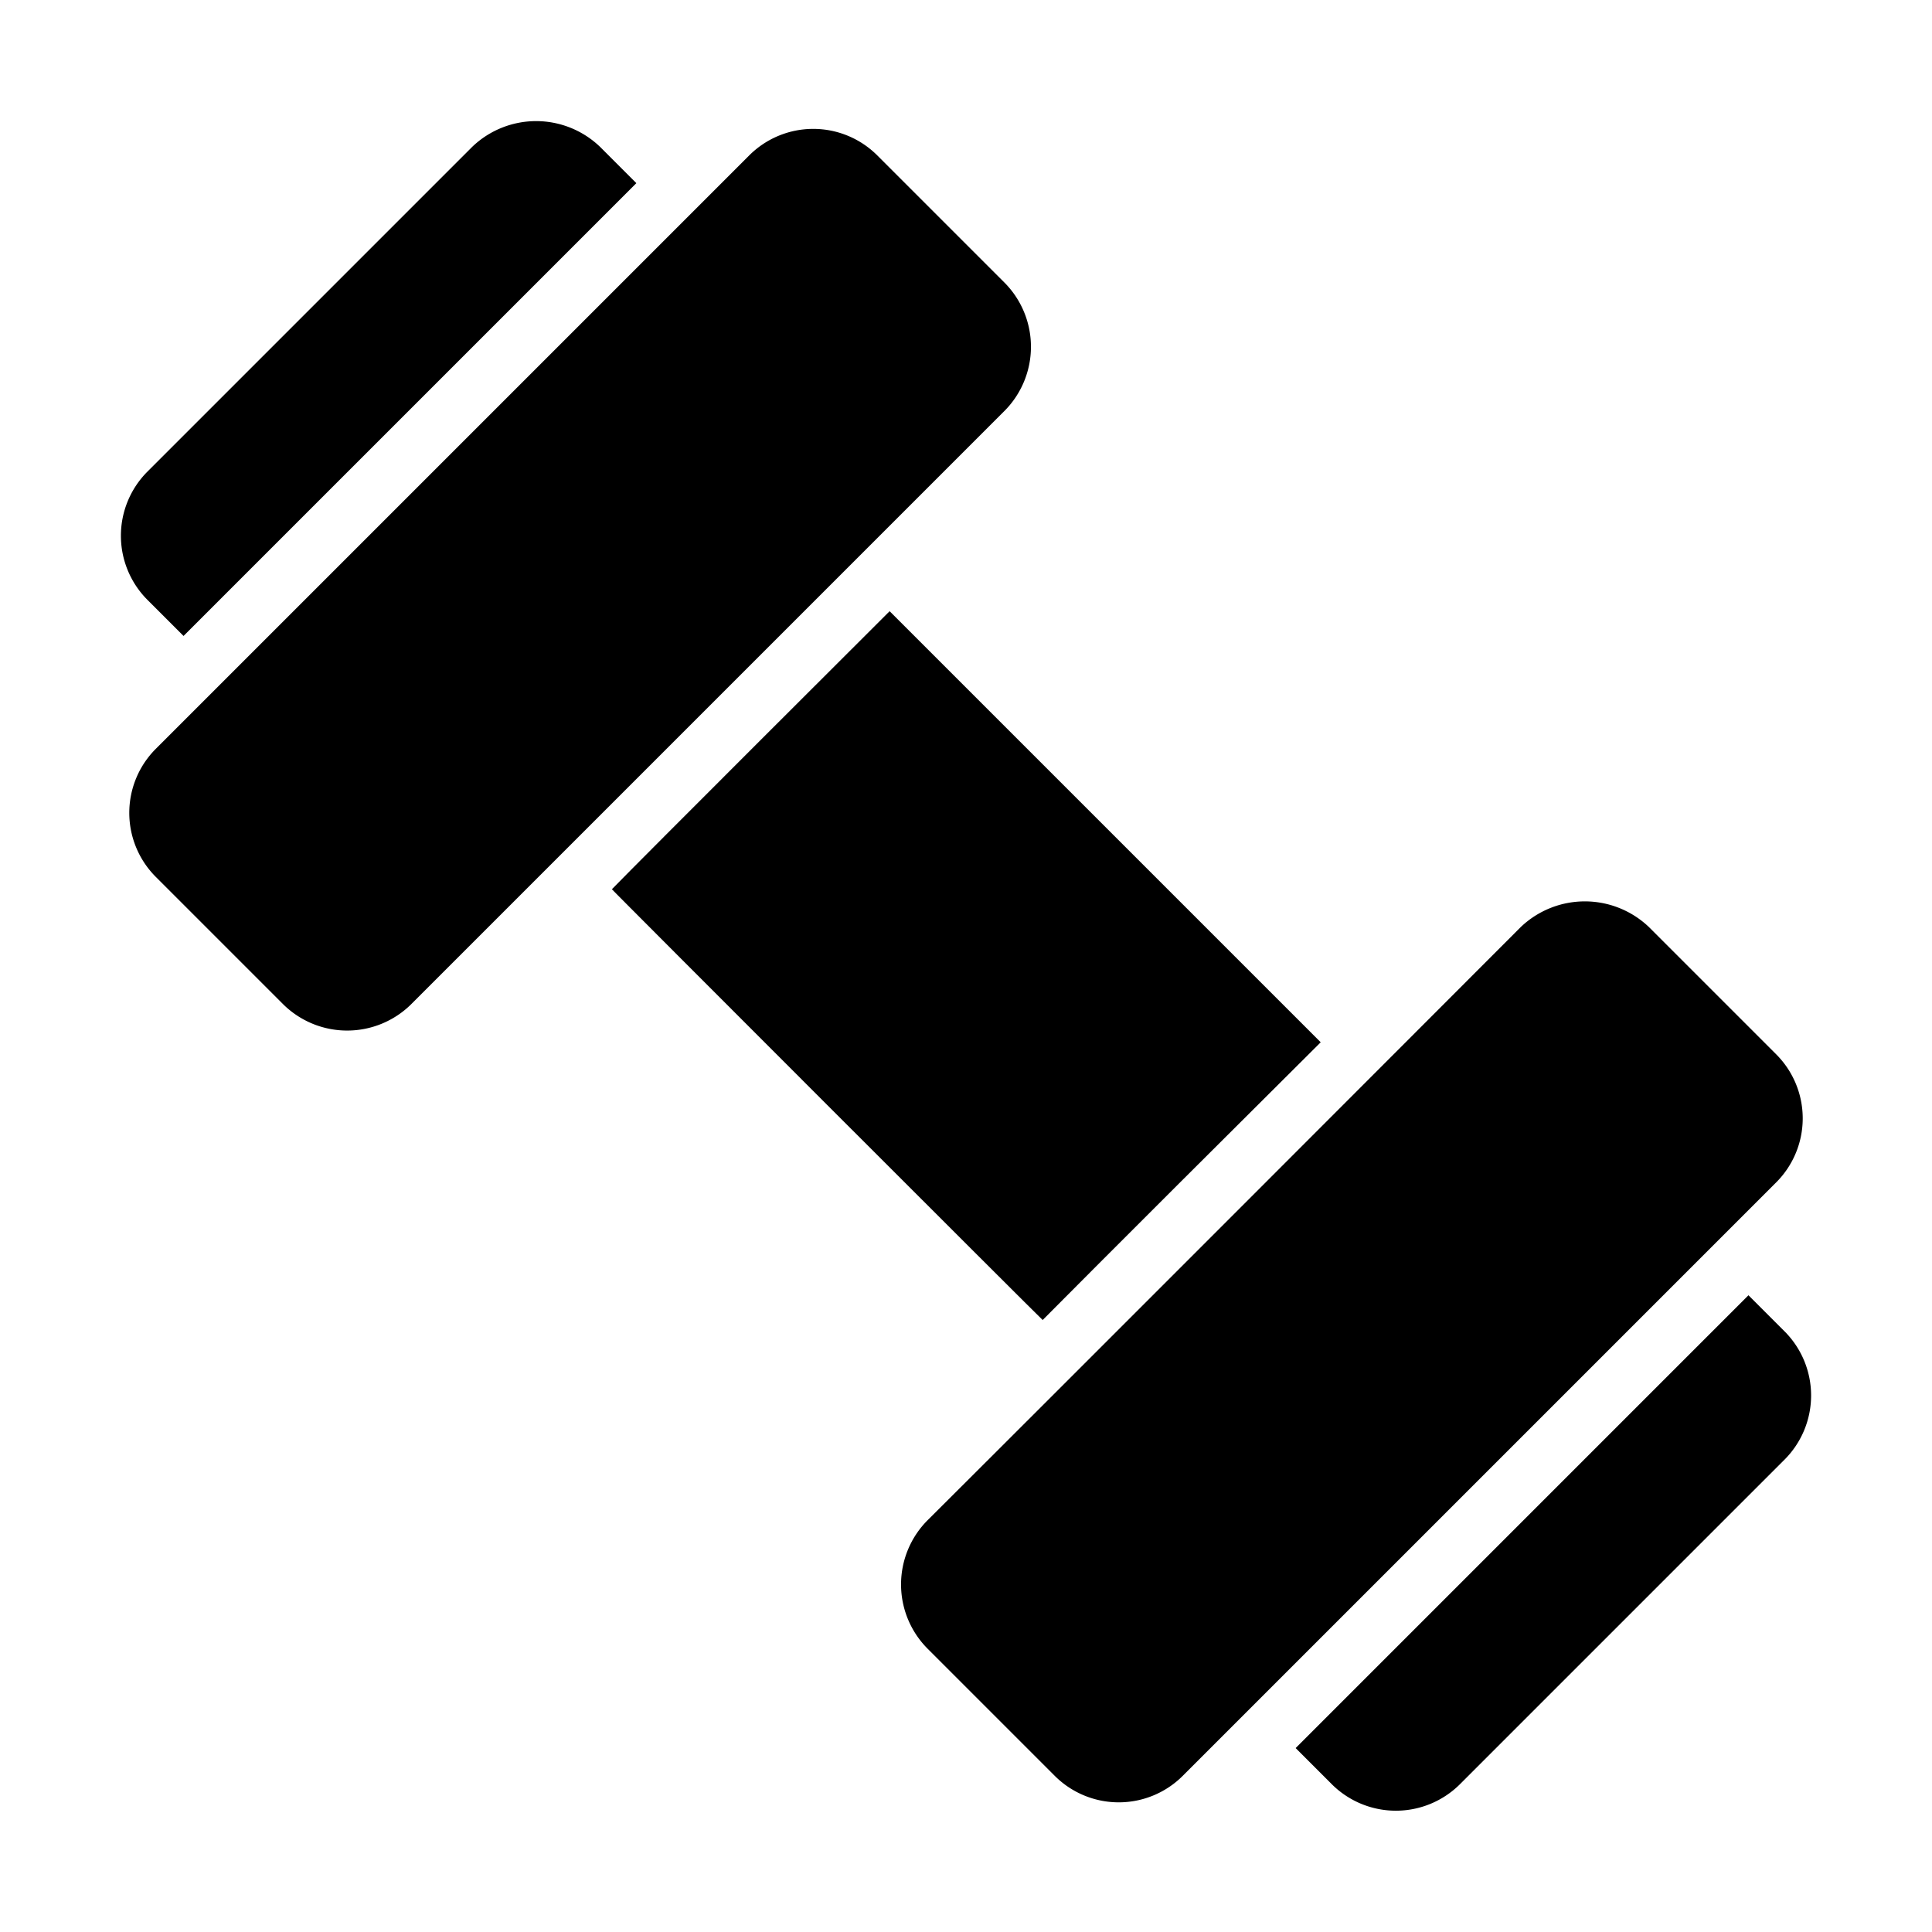
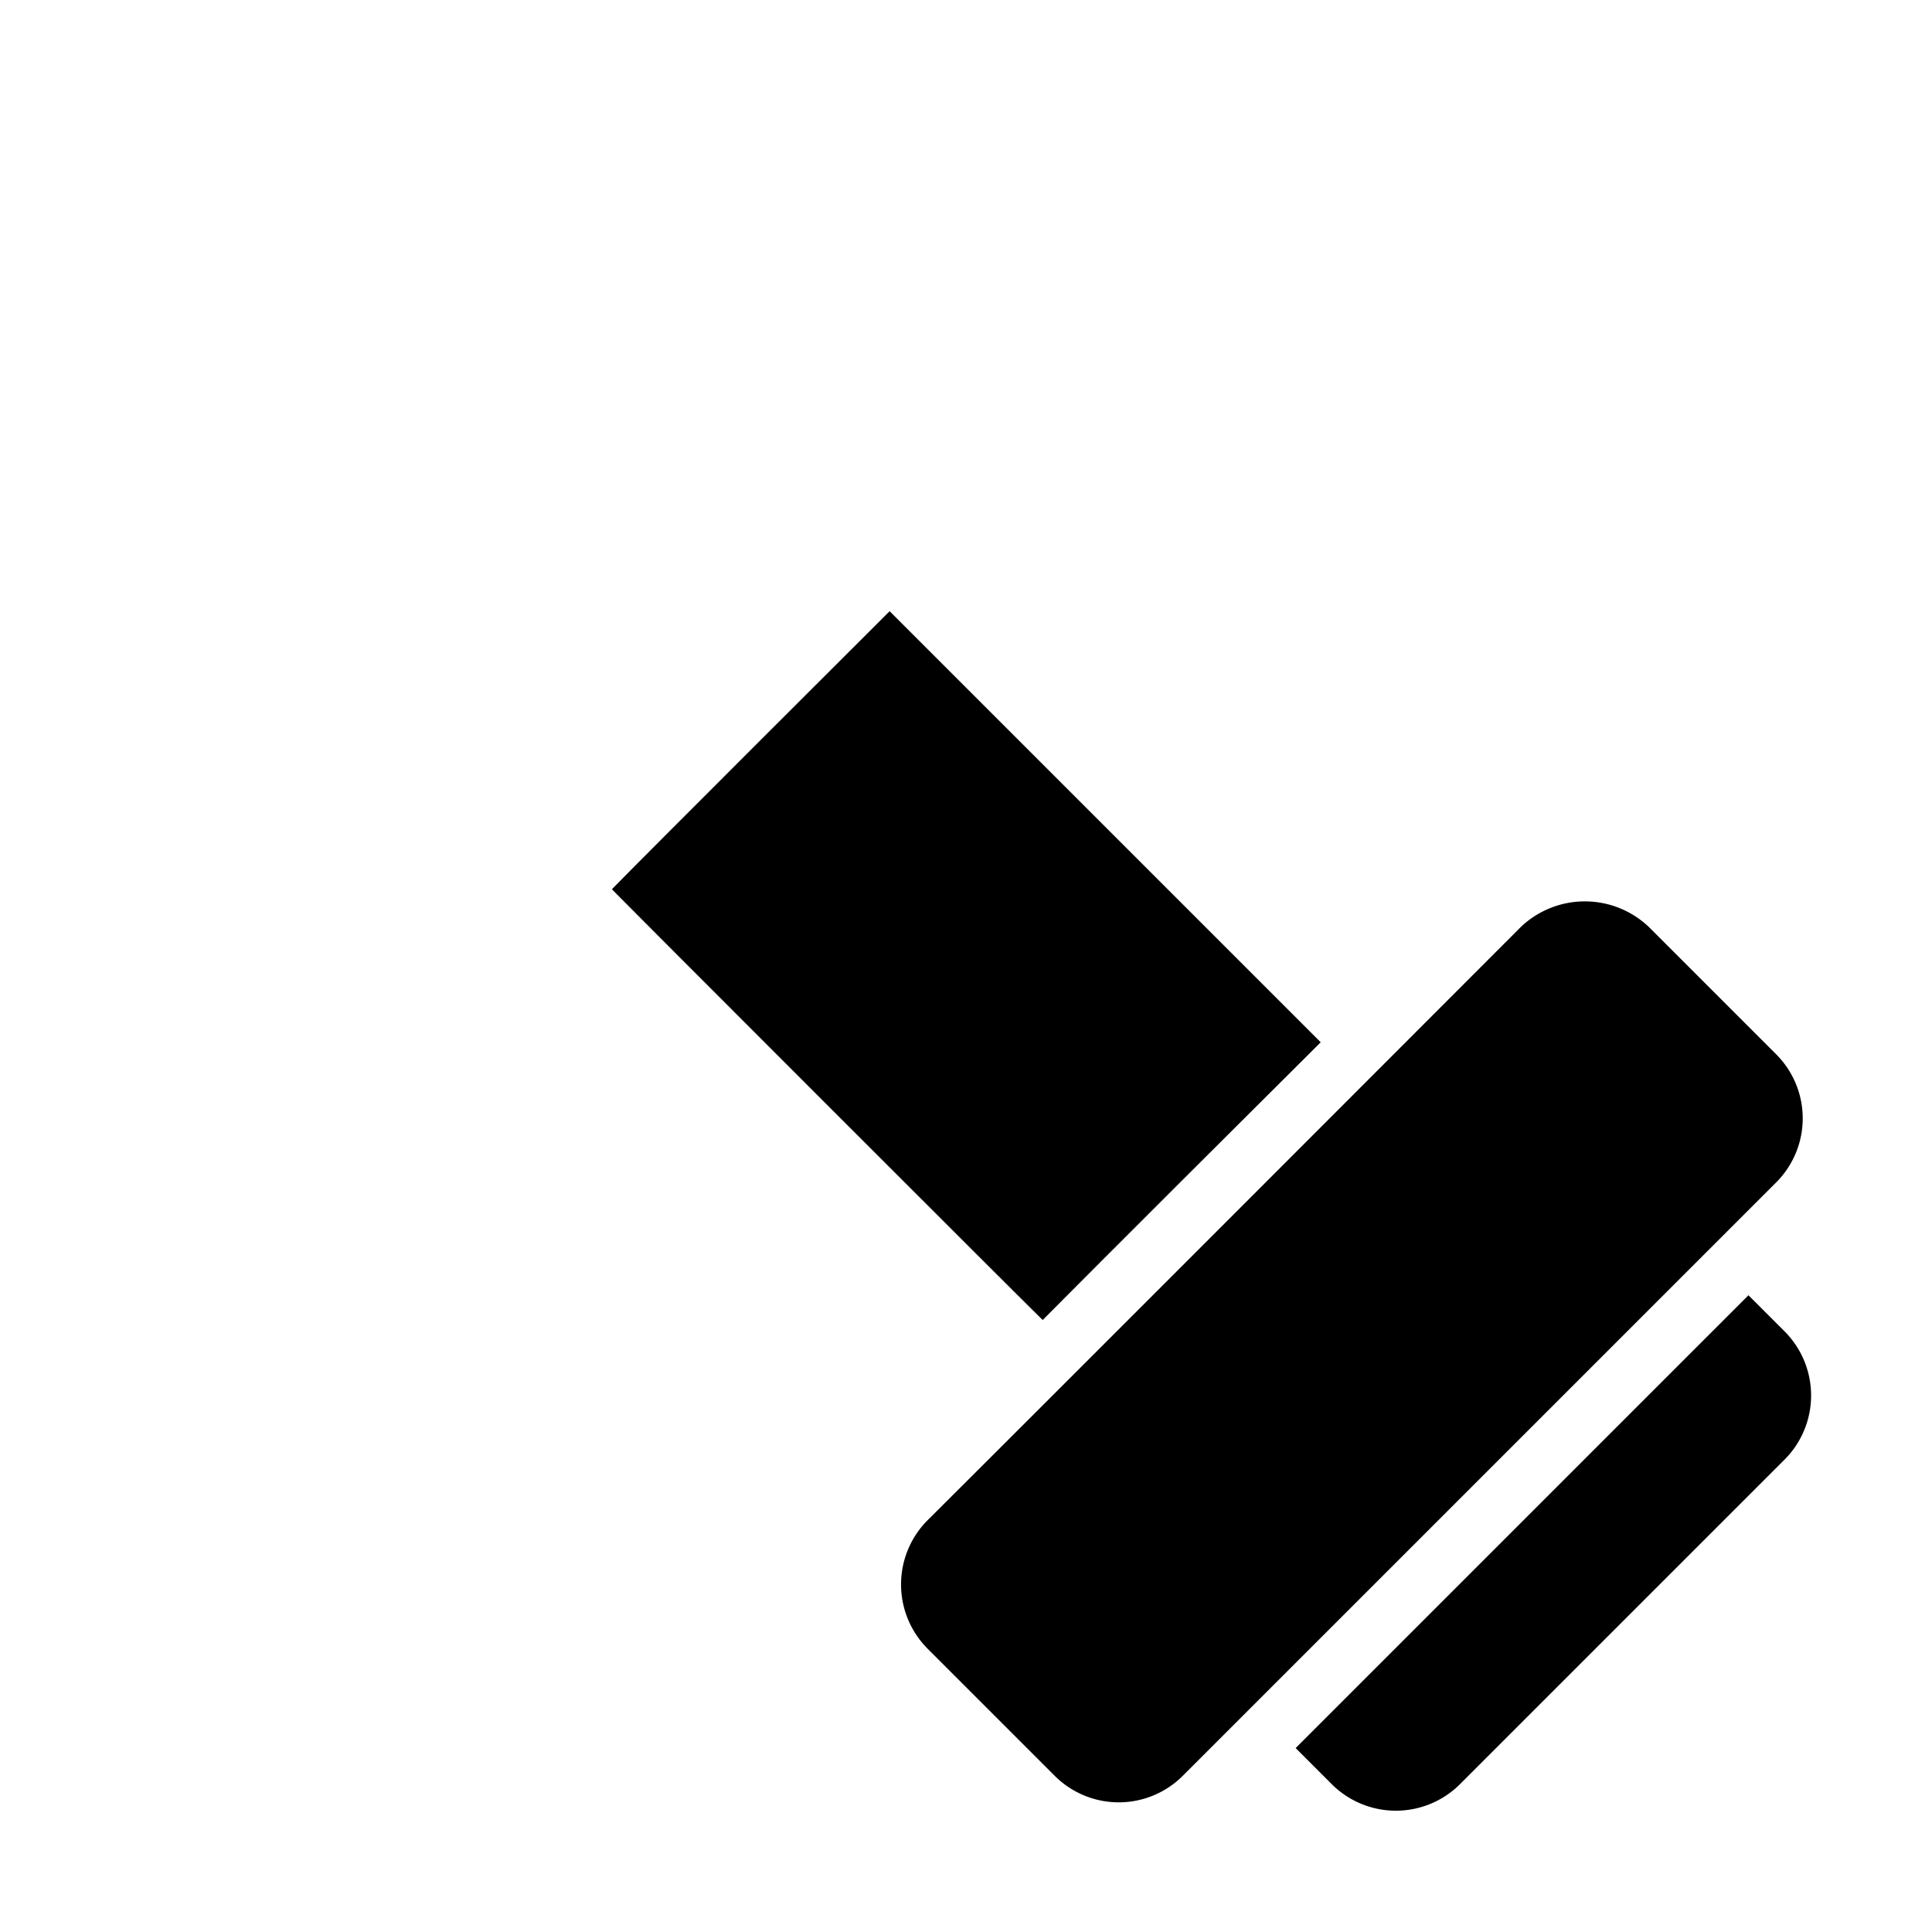
<svg xmlns="http://www.w3.org/2000/svg" id="Glyph" height="512" viewBox="0 0 64 64" width="512">
-   <path d="m6.08 21.067 15-15-1.2-1.2a3.056 3.056 0 0 0 -4.24 0l-10.76 10.76a3.006 3.006 0 0 0 0 4.24z" />
-   <path d="m33.28 13.607a3.014 3.014 0 0 0 -0-4.24l-4.22-4.22a3 3 0 0 0 -4.24 0l-19.66 19.66a3 3 0 0 0 0 4.24l4.22 4.22a3.014 3.014 0 0 0 4.24 0s18.618-18.617 19.66-19.66z" />
  <path d="m43.75 34.527-14.28-14.28s-8.319 8.3-9.2 9.21c-.033-.014 14.265 14.284 14.27 14.27 1.918-1.935 7.277-7.28 9.21-9.2z" />
  <path d="m59.12 44.107-1.2-1.2-15 15 1.2 1.2a3.006 3.006 0 0 0 4.24 0l10.76-10.76a3.006 3.006 0 0 0 0-4.24z" />
  <path d="m58.84 34.927-4.22-4.22a3.075 3.075 0 0 0 -4.24 0s-15.492 15.512-19.66 19.66a3.014 3.014 0 0 0 0 4.24l4.22 4.22a2.999 2.999 0 0 0 4.24 0l19.66-19.66a3 3 0 0 0 -0-4.24z" />
</svg>